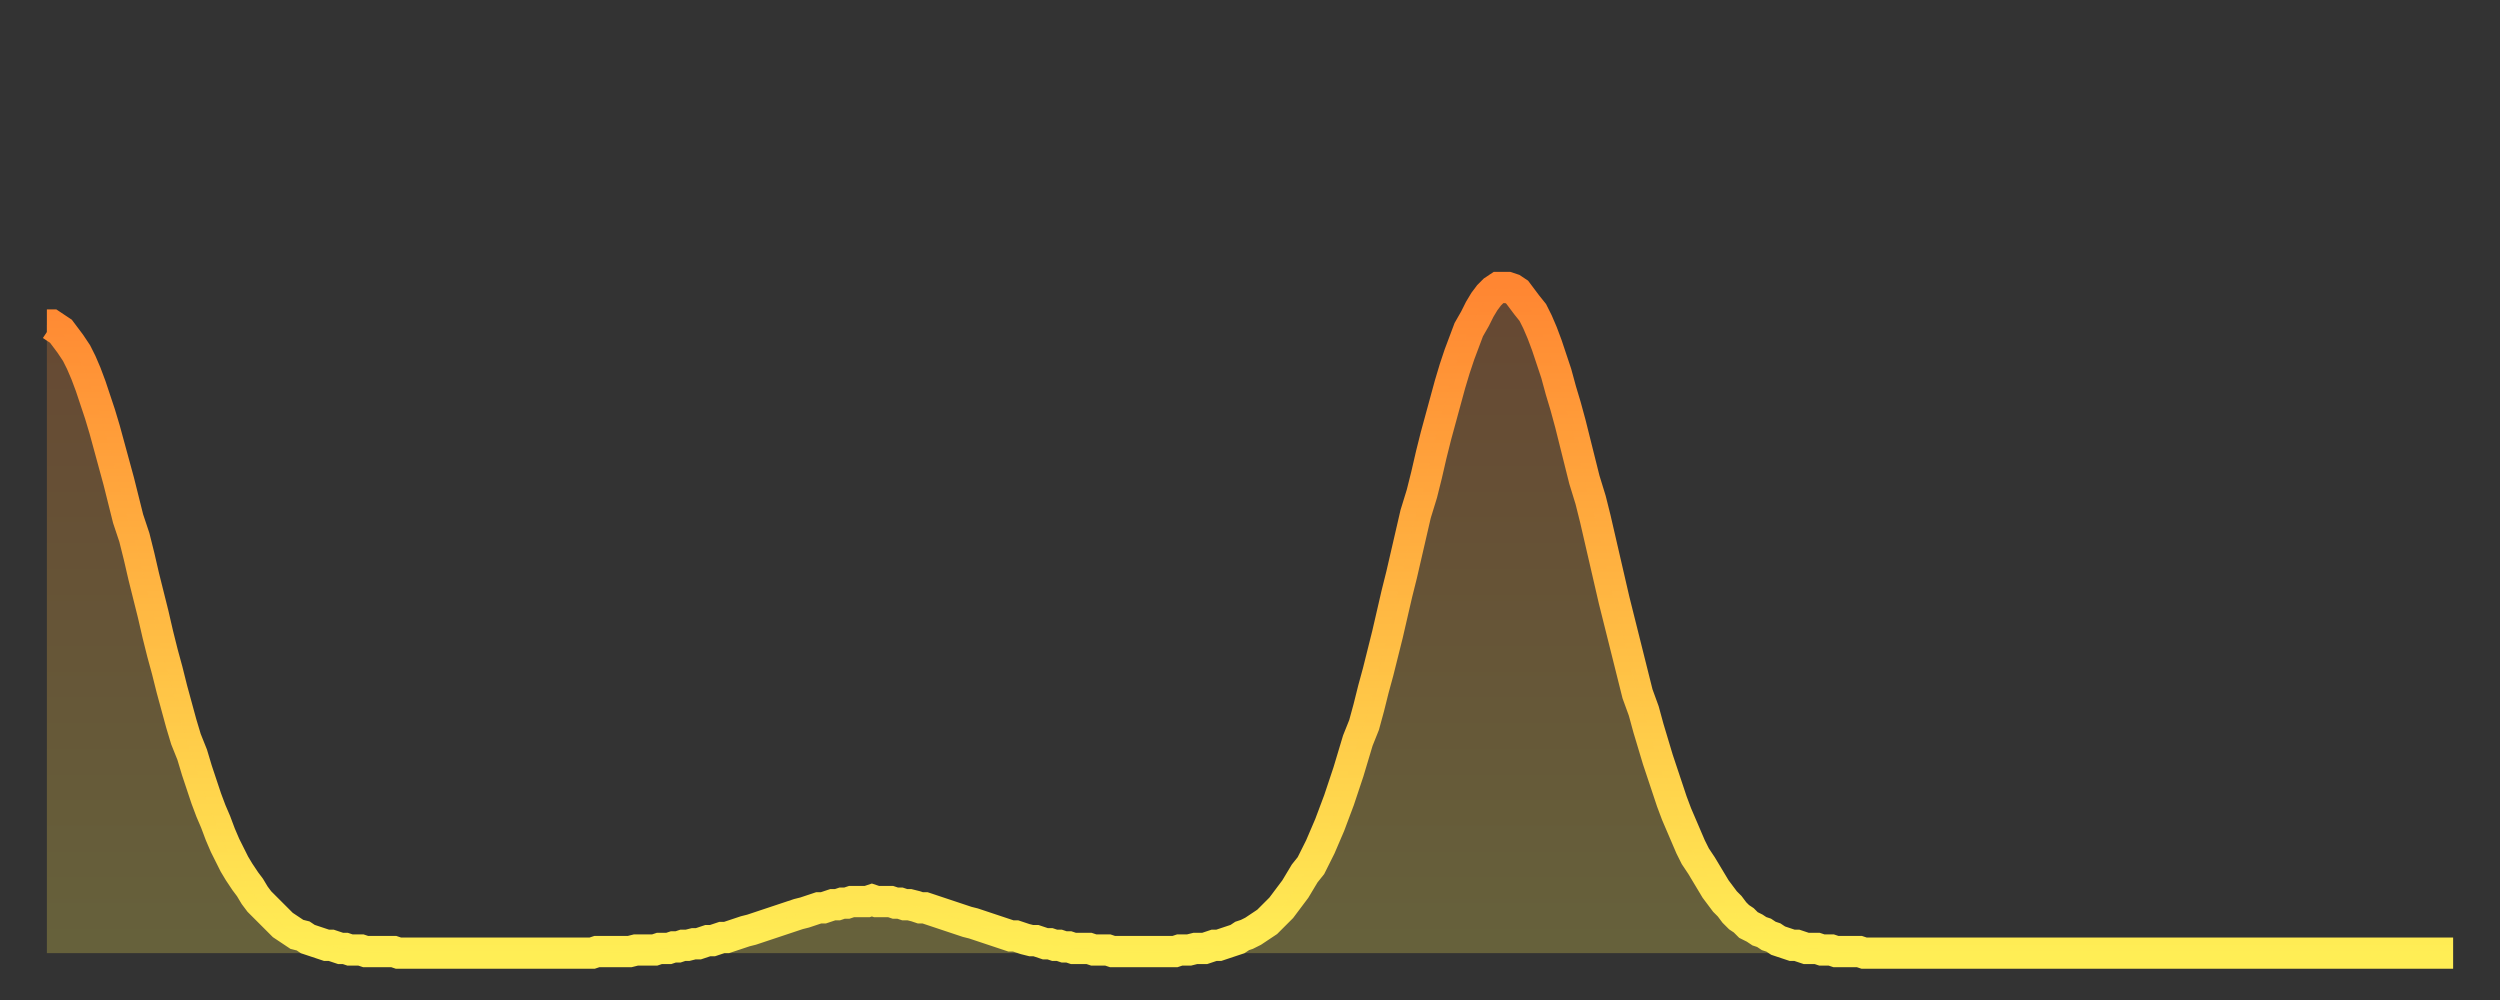
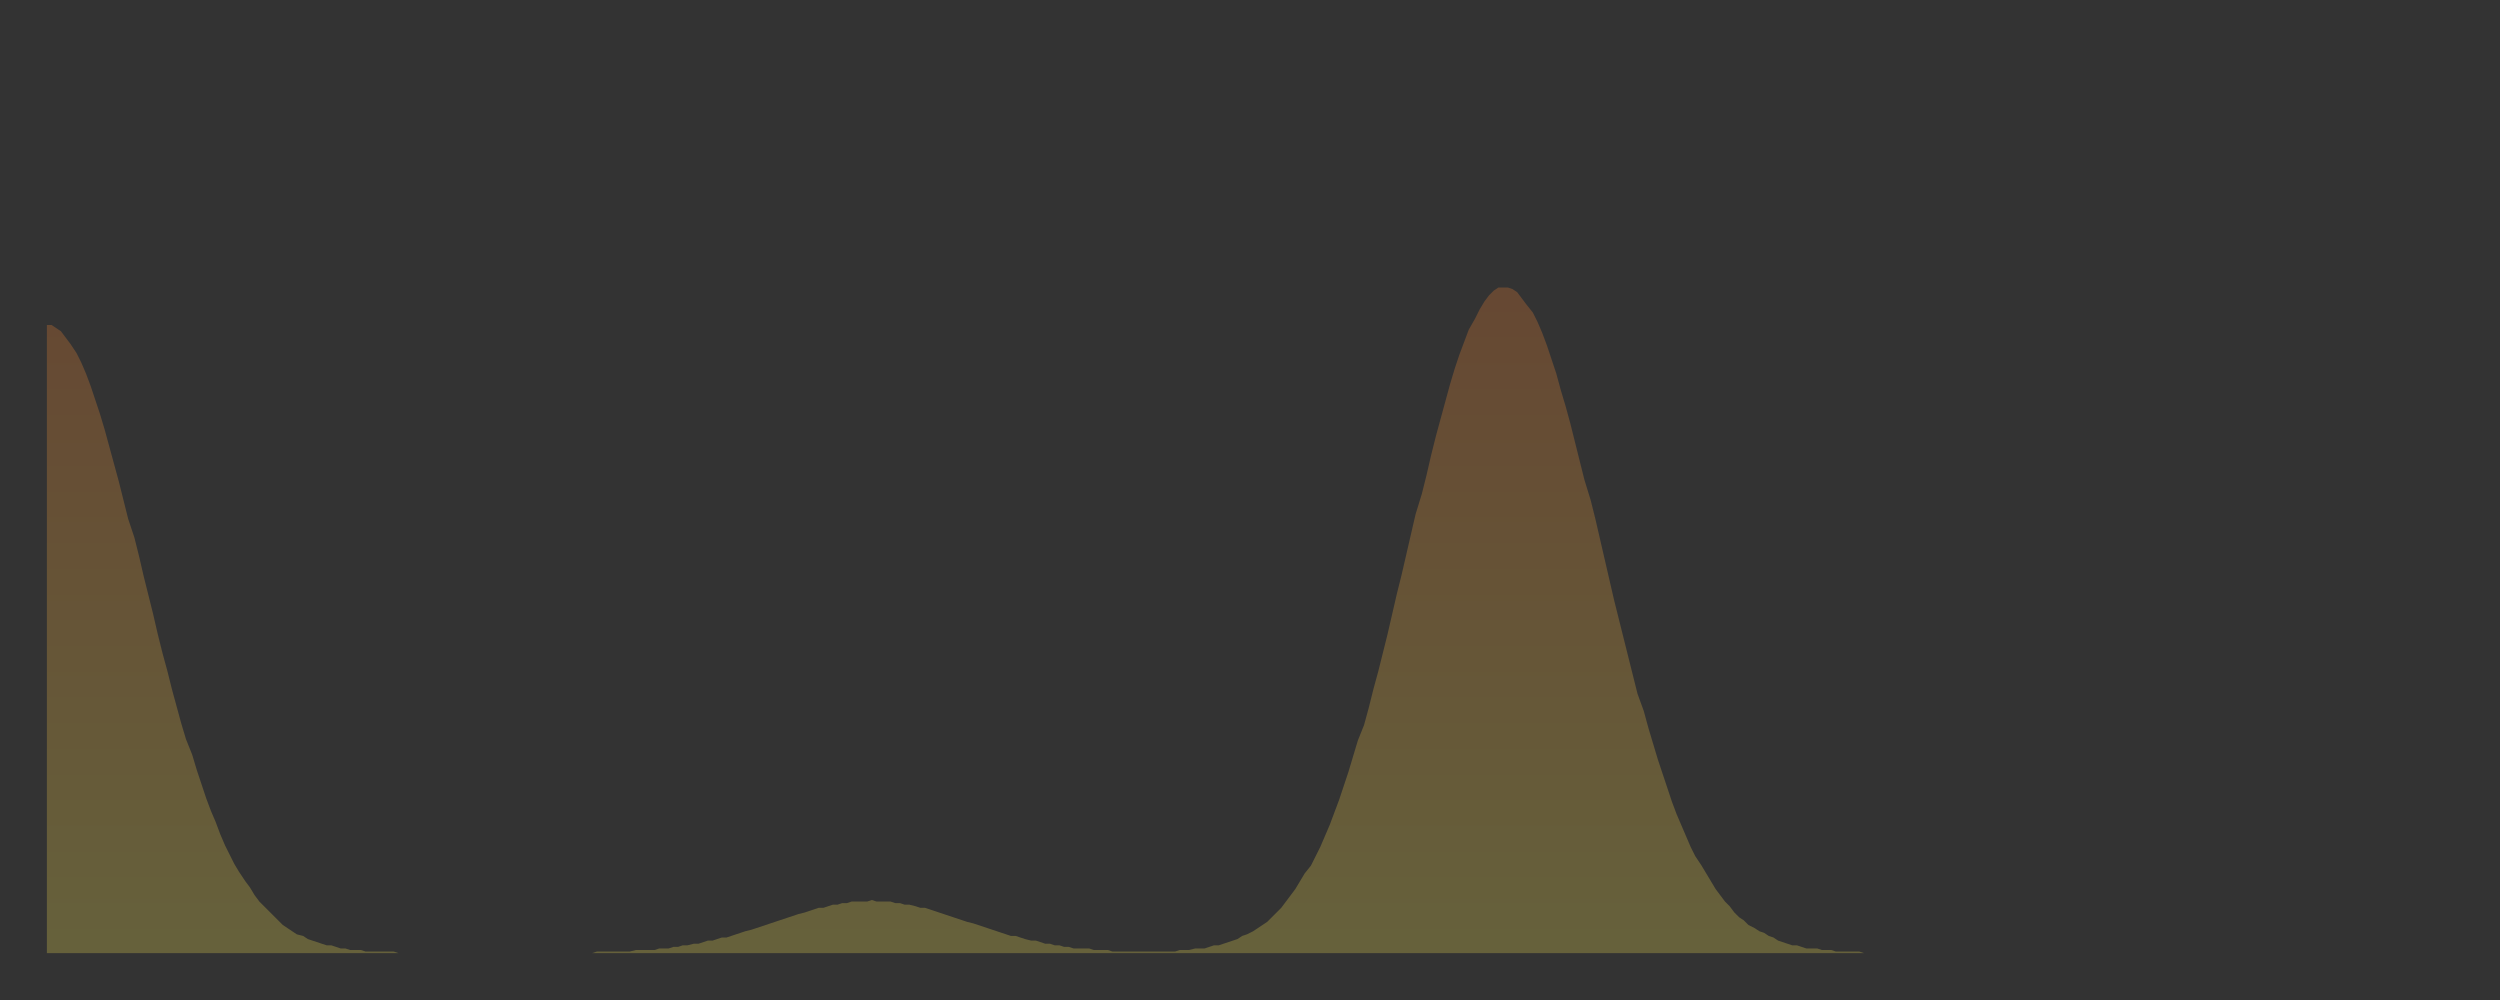
<svg xmlns="http://www.w3.org/2000/svg" baseProfile="full" height="64" version="1.1" width="160">
  <rect width="100%" height="100%" fill="#333333" stroke="none" />
  <defs>
    <linearGradient id="id253250" x1="0" x2="0" y1="0" y2="1">
      <stop offset="0%" stop-color="#ff8632" />
      <stop offset="50%" stop-color="#ffba43" />
      <stop offset="100%" stop-color="#ffee55" />
    </linearGradient>
  </defs>
  <g transform="translate(3,3)">
    <g>
-       <path d="M 0.0 17.8 0.3 17.8 0.6 18.0 0.9 18.2 1.2 18.6 1.5 19.0 1.9 19.6 2.2 20.2 2.5 20.9 2.8 21.7 3.1 22.6 3.4 23.5 3.7 24.5 4.0 25.6 4.3 26.7 4.6 27.8 4.9 29.0 5.2 30.2 5.6 31.4 5.9 32.6 6.2 33.9 6.5 35.1 6.8 36.3 7.1 37.6 7.4 38.8 7.7 39.9 8.0 41.1 8.3 42.2 8.6 43.3 8.9 44.3 9.3 45.3 9.6 46.3 9.9 47.2 10.2 48.1 10.5 48.9 10.8 49.6 11.1 50.4 11.4 51.1 11.7 51.7 12.0 52.3 12.3 52.8 12.7 53.4 13.0 53.8 13.3 54.3 13.6 54.7 13.9 55.0 14.2 55.3 14.5 55.6 14.8 55.9 15.1 56.2 15.4 56.4 15.7 56.6 16.0 56.8 16.4 56.9 16.7 57.1 17.0 57.2 17.3 57.3 17.6 57.4 17.9 57.5 18.2 57.5 18.5 57.6 18.8 57.7 19.1 57.7 19.4 57.8 19.8 57.8 20.1 57.8 20.4 57.9 20.7 57.9 21.0 57.9 21.3 57.9 21.6 57.9 21.9 57.9 22.2 57.9 22.5 58.0 22.8 58.0 23.1 58.0 23.5 58.0 23.8 58.0 24.1 58.0 24.4 58.0 24.7 58.0 25.0 58.0 25.3 58.0 25.6 58.0 25.9 58.0 26.2 58.0 26.5 58.0 26.8 58.0 27.2 58.0 27.5 58.0 27.8 58.0 28.1 58.0 28.4 58.0 28.7 58.0 29.0 58.0 29.3 58.0 29.6 58.0 29.9 58.0 30.2 58.0 30.6 58.0 30.9 58.0 31.2 58.0 31.5 58.0 31.8 58.0 32.1 58.0 32.4 58.0 32.7 58.0 33.0 58.0 33.3 58.0 33.6 58.0 33.9 58.0 34.3 58.0 34.6 58.0 34.9 58.0 35.2 57.9 35.5 57.9 35.8 57.9 36.1 57.9 36.4 57.9 36.7 57.9 37.0 57.9 37.3 57.9 37.7 57.8 38.0 57.8 38.3 57.8 38.6 57.8 38.9 57.8 39.2 57.7 39.5 57.7 39.8 57.7 40.1 57.6 40.4 57.6 40.7 57.5 41.0 57.5 41.4 57.4 41.7 57.4 42.0 57.3 42.3 57.2 42.6 57.2 42.9 57.1 43.2 57.0 43.5 57.0 43.8 56.9 44.1 56.8 44.4 56.7 44.7 56.6 45.1 56.5 45.4 56.4 45.7 56.3 46.0 56.2 46.3 56.1 46.6 56.0 46.9 55.9 47.2 55.8 47.5 55.7 47.8 55.6 48.1 55.5 48.5 55.4 48.8 55.3 49.1 55.2 49.4 55.1 49.7 55.1 50.0 55.0 50.3 54.9 50.6 54.9 50.9 54.8 51.2 54.8 51.5 54.7 51.8 54.7 52.2 54.7 52.5 54.7 52.8 54.6 53.1 54.7 53.4 54.7 53.7 54.7 54.0 54.7 54.3 54.8 54.6 54.8 54.9 54.9 55.2 54.9 55.6 55.0 55.9 55.1 56.2 55.1 56.5 55.2 56.8 55.3 57.1 55.4 57.4 55.5 57.7 55.6 58.0 55.7 58.3 55.8 58.6 55.9 58.9 56.0 59.3 56.1 59.6 56.2 59.9 56.3 60.2 56.4 60.5 56.5 60.8 56.6 61.1 56.7 61.4 56.8 61.7 56.9 62.0 56.9 62.3 57.0 62.6 57.1 63.0 57.2 63.3 57.2 63.6 57.3 63.9 57.4 64.2 57.4 64.5 57.5 64.8 57.5 65.1 57.6 65.4 57.6 65.7 57.7 66.0 57.7 66.4 57.7 66.7 57.7 67.0 57.8 67.3 57.8 67.6 57.8 67.9 57.8 68.2 57.9 68.5 57.9 68.8 57.9 69.1 57.9 69.4 57.9 69.7 57.9 70.1 57.9 70.4 57.9 70.7 57.9 71.0 57.9 71.3 57.9 71.6 57.9 71.9 57.9 72.2 57.9 72.5 57.8 72.8 57.8 73.1 57.8 73.5 57.7 73.8 57.7 74.1 57.7 74.4 57.6 74.7 57.5 75.0 57.5 75.3 57.4 75.6 57.3 75.9 57.2 76.2 57.1 76.5 56.9 76.8 56.8 77.2 56.6 77.5 56.4 77.8 56.2 78.1 56.0 78.4 55.7 78.7 55.4 79.0 55.1 79.3 54.7 79.6 54.3 79.9 53.9 80.2 53.4 80.5 52.9 80.9 52.4 81.2 51.8 81.5 51.2 81.8 50.5 82.1 49.8 82.4 49.0 82.7 48.2 83.0 47.3 83.3 46.4 83.6 45.4 83.9 44.4 84.3 43.4 84.6 42.3 84.9 41.1 85.2 40.0 85.5 38.8 85.8 37.6 86.1 36.3 86.4 35.0 86.7 33.8 87.0 32.5 87.3 31.2 87.6 29.9 88.0 28.6 88.3 27.4 88.6 26.1 88.9 24.9 89.2 23.8 89.5 22.7 89.8 21.6 90.1 20.6 90.4 19.7 90.7 18.9 91.0 18.1 91.4 17.4 91.7 16.8 92.0 16.3 92.3 15.9 92.6 15.6 92.9 15.4 93.2 15.4 93.5 15.4 93.8 15.5 94.1 15.7 94.4 16.1 94.7 16.5 95.1 17.0 95.4 17.6 95.7 18.3 96.0 19.1 96.3 20.0 96.6 20.9 96.9 22.0 97.2 23.0 97.5 24.1 97.8 25.3 98.1 26.5 98.4 27.7 98.8 29.0 99.1 30.2 99.4 31.5 99.7 32.8 100.0 34.1 100.3 35.4 100.6 36.6 100.9 37.8 101.2 39.0 101.5 40.2 101.8 41.4 102.2 42.5 102.5 43.6 102.8 44.6 103.1 45.6 103.4 46.5 103.7 47.4 104.0 48.3 104.3 49.1 104.6 49.8 104.9 50.5 105.2 51.2 105.5 51.8 105.9 52.4 106.2 52.9 106.5 53.4 106.8 53.9 107.1 54.3 107.4 54.7 107.7 55.0 108.0 55.4 108.3 55.7 108.6 55.9 108.9 56.2 109.3 56.4 109.6 56.6 109.9 56.7 110.2 56.9 110.5 57.0 110.8 57.2 111.1 57.3 111.4 57.4 111.7 57.5 112.0 57.5 112.3 57.6 112.6 57.7 113.0 57.7 113.3 57.7 113.6 57.8 113.9 57.8 114.2 57.8 114.5 57.9 114.8 57.9 115.1 57.9 115.4 57.9 115.7 57.9 116.0 57.9 116.3 58.0 116.7 58.0 117.0 58.0 117.3 58.0 117.6 58.0 117.9 58.0 118.2 58.0 118.5 58.0 118.8 58.0 119.1 58.0 119.4 58.0 119.7 58.0 120.1 58.0 120.4 58.0 120.7 58.0 121.0 58.0 121.3 58.0 121.6 58.0 121.9 58.0 122.2 58.0 122.5 58.0 122.8 58.0 123.1 58.0 123.4 58.0 123.8 58.0 124.1 58.0 124.4 58.0 124.7 58.0 125.0 58.0 125.3 58.0 125.6 58.0 125.9 58.0 126.2 58.0 126.5 58.0 126.8 58.0 127.2 58.0 127.5 58.0 127.8 58.0 128.1 58.0 128.4 58.0 128.7 58.0 129.0 58.0 129.3 58.0 129.6 58.0 129.9 58.0 130.2 58.0 130.5 58.0 130.9 58.0 131.2 58.0 131.5 58.0 131.8 58.0 132.1 58.0 132.4 58.0 132.7 58.0 133.0 58.0 133.3 58.0 133.6 58.0 133.9 58.0 134.2 58.0 134.6 58.0 134.9 58.0 135.2 58.0 135.5 58.0 135.8 58.0 136.1 58.0 136.4 58.0 136.7 58.0 137.0 58.0 137.3 58.0 137.6 58.0 138.0 58.0 138.3 58.0 138.6 58.0 138.9 58.0 139.2 58.0 139.5 58.0 139.8 58.0 140.1 58.0 140.4 58.0 140.7 58.0 141.0 58.0 141.3 58.0 141.7 58.0 142.0 58.0 142.3 58.0 142.6 58.0 142.9 58.0 143.2 58.0 143.5 58.0 143.8 58.0 144.1 58.0 144.4 58.0 144.7 58.0 145.1 58.0 145.4 58.0 145.7 58.0 146.0 58.0 146.3 58.0 146.6 58.0 146.9 58.0 147.2 58.0 147.5 58.0 147.8 58.0 148.1 58.0 148.4 58.0 148.8 58.0 149.1 58.0 149.4 58.0 149.7 58.0 150.0 58.0 150.3 58.0 150.6 58.0 150.9 58.0 151.2 58.0 151.5 58.0 151.8 58.0 152.1 58.0 152.5 58.0 152.8 58.0 153.1 58.0 153.4 58.0 153.7 58.0 154.0 58.0" fill="none" id="graph-curve" opacity="1" stroke="url(#id253250)" stroke-width="2" />
      <path d="M 0 58 L 0.0 17.8 0.3 17.8 0.6 18.0 0.9 18.2 1.2 18.6 1.5 19.0 1.9 19.6 2.2 20.2 2.5 20.9 2.8 21.7 3.1 22.6 3.4 23.5 3.7 24.5 4.0 25.6 4.3 26.7 4.6 27.8 4.9 29.0 5.2 30.2 5.6 31.4 5.9 32.6 6.2 33.9 6.5 35.1 6.8 36.3 7.1 37.6 7.4 38.8 7.7 39.9 8.0 41.1 8.3 42.2 8.6 43.3 8.9 44.3 9.3 45.3 9.6 46.3 9.9 47.2 10.2 48.1 10.5 48.9 10.8 49.6 11.1 50.4 11.4 51.1 11.7 51.7 12.0 52.3 12.3 52.8 12.7 53.4 13.0 53.8 13.3 54.3 13.6 54.7 13.9 55.0 14.2 55.3 14.5 55.6 14.8 55.9 15.1 56.2 15.4 56.4 15.7 56.6 16.0 56.8 16.4 56.9 16.7 57.1 17.0 57.2 17.3 57.3 17.6 57.4 17.9 57.5 18.2 57.5 18.5 57.6 18.8 57.7 19.1 57.7 19.4 57.8 19.8 57.8 20.1 57.8 20.4 57.9 20.7 57.9 21.0 57.9 21.3 57.9 21.6 57.9 21.9 57.9 22.2 57.9 22.5 58.0 22.8 58.0 23.1 58.0 23.5 58.0 23.8 58.0 24.1 58.0 24.4 58.0 24.7 58.0 25.0 58.0 25.3 58.0 25.6 58.0 25.9 58.0 26.2 58.0 26.5 58.0 26.8 58.0 27.2 58.0 27.5 58.0 27.8 58.0 28.1 58.0 28.4 58.0 28.7 58.0 29.0 58.0 29.3 58.0 29.6 58.0 29.9 58.0 30.2 58.0 30.6 58.0 30.9 58.0 31.2 58.0 31.5 58.0 31.8 58.0 32.1 58.0 32.4 58.0 32.7 58.0 33.0 58.0 33.3 58.0 33.6 58.0 33.9 58.0 34.3 58.0 34.6 58.0 34.9 58.0 35.2 57.9 35.5 57.9 35.8 57.9 36.1 57.9 36.4 57.9 36.7 57.9 37.0 57.9 37.3 57.9 37.7 57.8 38.0 57.8 38.3 57.8 38.6 57.8 38.9 57.8 39.2 57.7 39.5 57.7 39.8 57.7 40.1 57.6 40.4 57.6 40.7 57.5 41.0 57.5 41.4 57.4 41.7 57.4 42.0 57.3 42.3 57.2 42.6 57.2 42.9 57.1 43.2 57.0 43.5 57.0 43.8 56.9 44.1 56.8 44.4 56.7 44.7 56.6 45.1 56.5 45.4 56.4 45.7 56.3 46.0 56.2 46.3 56.1 46.6 56.0 46.9 55.9 47.2 55.8 47.5 55.7 47.8 55.6 48.1 55.5 48.5 55.4 48.8 55.3 49.1 55.2 49.4 55.1 49.7 55.1 50.0 55.0 50.3 54.9 50.6 54.9 50.9 54.8 51.2 54.8 51.5 54.7 51.8 54.7 52.2 54.7 52.5 54.7 52.8 54.6 53.1 54.7 53.4 54.7 53.7 54.7 54.0 54.7 54.3 54.8 54.6 54.8 54.9 54.9 55.2 54.9 55.6 55.0 55.9 55.1 56.2 55.1 56.5 55.2 56.8 55.3 57.1 55.4 57.4 55.5 57.7 55.6 58.0 55.7 58.3 55.8 58.6 55.9 58.9 56.0 59.3 56.1 59.6 56.2 59.9 56.3 60.2 56.4 60.5 56.5 60.8 56.6 61.1 56.7 61.4 56.8 61.7 56.9 62.0 56.9 62.3 57.0 62.6 57.1 63.0 57.2 63.3 57.2 63.6 57.3 63.9 57.4 64.2 57.4 64.5 57.5 64.8 57.5 65.1 57.6 65.4 57.6 65.7 57.7 66.0 57.7 66.4 57.7 66.7 57.7 67.0 57.8 67.3 57.8 67.6 57.8 67.9 57.8 68.2 57.9 68.5 57.9 68.8 57.9 69.1 57.9 69.4 57.9 69.7 57.9 70.1 57.9 70.4 57.9 70.7 57.9 71.0 57.9 71.3 57.9 71.6 57.9 71.9 57.9 72.2 57.9 72.5 57.8 72.8 57.8 73.1 57.8 73.5 57.7 73.8 57.7 74.1 57.7 74.4 57.6 74.7 57.5 75.0 57.5 75.3 57.4 75.6 57.3 75.9 57.2 76.2 57.1 76.5 56.9 76.8 56.8 77.2 56.6 77.5 56.4 77.8 56.2 78.1 56.0 78.4 55.7 78.7 55.4 79.0 55.1 79.3 54.7 79.6 54.3 79.9 53.9 80.2 53.4 80.5 52.9 80.9 52.4 81.2 51.8 81.5 51.2 81.8 50.5 82.1 49.8 82.4 49.0 82.7 48.2 83.0 47.3 83.3 46.4 83.6 45.4 83.9 44.4 84.3 43.4 84.6 42.3 84.9 41.1 85.2 40.0 85.5 38.8 85.8 37.6 86.1 36.3 86.4 35.0 86.7 33.8 87.0 32.5 87.3 31.2 87.6 29.9 88.0 28.6 88.3 27.4 88.6 26.1 88.9 24.9 89.2 23.8 89.5 22.7 89.8 21.6 90.1 20.6 90.4 19.7 90.7 18.9 91.0 18.1 91.4 17.4 91.7 16.8 92.0 16.3 92.3 15.9 92.6 15.6 92.9 15.4 93.2 15.4 93.5 15.4 93.8 15.5 94.1 15.7 94.4 16.1 94.7 16.5 95.1 17.0 95.4 17.6 95.7 18.3 96.0 19.1 96.3 20.0 96.6 20.9 96.9 22.0 97.2 23.0 97.5 24.1 97.8 25.3 98.1 26.5 98.4 27.7 98.8 29.0 99.1 30.2 99.4 31.5 99.7 32.8 100.0 34.1 100.3 35.4 100.6 36.6 100.9 37.8 101.2 39.0 101.5 40.2 101.8 41.4 102.2 42.5 102.5 43.6 102.8 44.6 103.1 45.6 103.4 46.5 103.7 47.4 104.0 48.3 104.3 49.1 104.6 49.8 104.9 50.5 105.2 51.2 105.5 51.8 105.9 52.4 106.2 52.9 106.5 53.4 106.8 53.9 107.1 54.3 107.4 54.7 107.7 55.0 108.0 55.4 108.3 55.7 108.6 55.9 108.9 56.2 109.3 56.4 109.6 56.6 109.9 56.7 110.2 56.9 110.5 57.0 110.8 57.2 111.1 57.3 111.4 57.4 111.7 57.5 112.0 57.5 112.3 57.6 112.6 57.7 113.0 57.7 113.3 57.7 113.6 57.8 113.9 57.8 114.2 57.8 114.5 57.9 114.8 57.9 115.1 57.9 115.4 57.9 115.7 57.9 116.0 57.9 116.3 58.0 116.7 58.0 117.0 58.0 117.3 58.0 117.6 58.0 117.9 58.0 118.2 58.0 118.5 58.0 118.8 58.0 119.1 58.0 119.4 58.0 119.7 58.0 120.1 58.0 120.4 58.0 120.7 58.0 121.0 58.0 121.3 58.0 121.6 58.0 121.9 58.0 122.2 58.0 122.5 58.0 122.8 58.0 123.1 58.0 123.4 58.0 123.8 58.0 124.1 58.0 124.4 58.0 124.7 58.0 125.0 58.0 125.3 58.0 125.6 58.0 125.9 58.0 126.2 58.0 126.5 58.0 126.8 58.0 127.2 58.0 127.5 58.0 127.8 58.0 128.1 58.0 128.4 58.0 128.7 58.0 129.0 58.0 129.3 58.0 129.6 58.0 129.9 58.0 130.2 58.0 130.5 58.0 130.9 58.0 131.2 58.0 131.5 58.0 131.8 58.0 132.1 58.0 132.4 58.0 132.7 58.0 133.0 58.0 133.3 58.0 133.6 58.0 133.9 58.0 134.2 58.0 134.6 58.0 134.9 58.0 135.2 58.0 135.5 58.0 135.8 58.0 136.1 58.0 136.4 58.0 136.7 58.0 137.0 58.0 137.3 58.0 137.6 58.0 138.0 58.0 138.3 58.0 138.6 58.0 138.9 58.0 139.2 58.0 139.5 58.0 139.8 58.0 140.1 58.0 140.4 58.0 140.7 58.0 141.0 58.0 141.3 58.0 141.7 58.0 142.0 58.0 142.3 58.0 142.6 58.0 142.9 58.0 143.2 58.0 143.5 58.0 143.8 58.0 144.1 58.0 144.4 58.0 144.7 58.0 145.1 58.0 145.4 58.0 145.7 58.0 146.0 58.0 146.3 58.0 146.6 58.0 146.9 58.0 147.2 58.0 147.5 58.0 147.8 58.0 148.1 58.0 148.4 58.0 148.8 58.0 149.1 58.0 149.4 58.0 149.7 58.0 150.0 58.0 150.3 58.0 150.6 58.0 150.9 58.0 151.2 58.0 151.5 58.0 151.8 58.0 152.1 58.0 152.5 58.0 152.8 58.0 153.1 58.0 153.4 58.0 153.7 58.0 154.0 58.0 154 58" fill="url(#id253250)" fill-opacity=".25" id="graph-shadow" />
    </g>
  </g>
</svg>